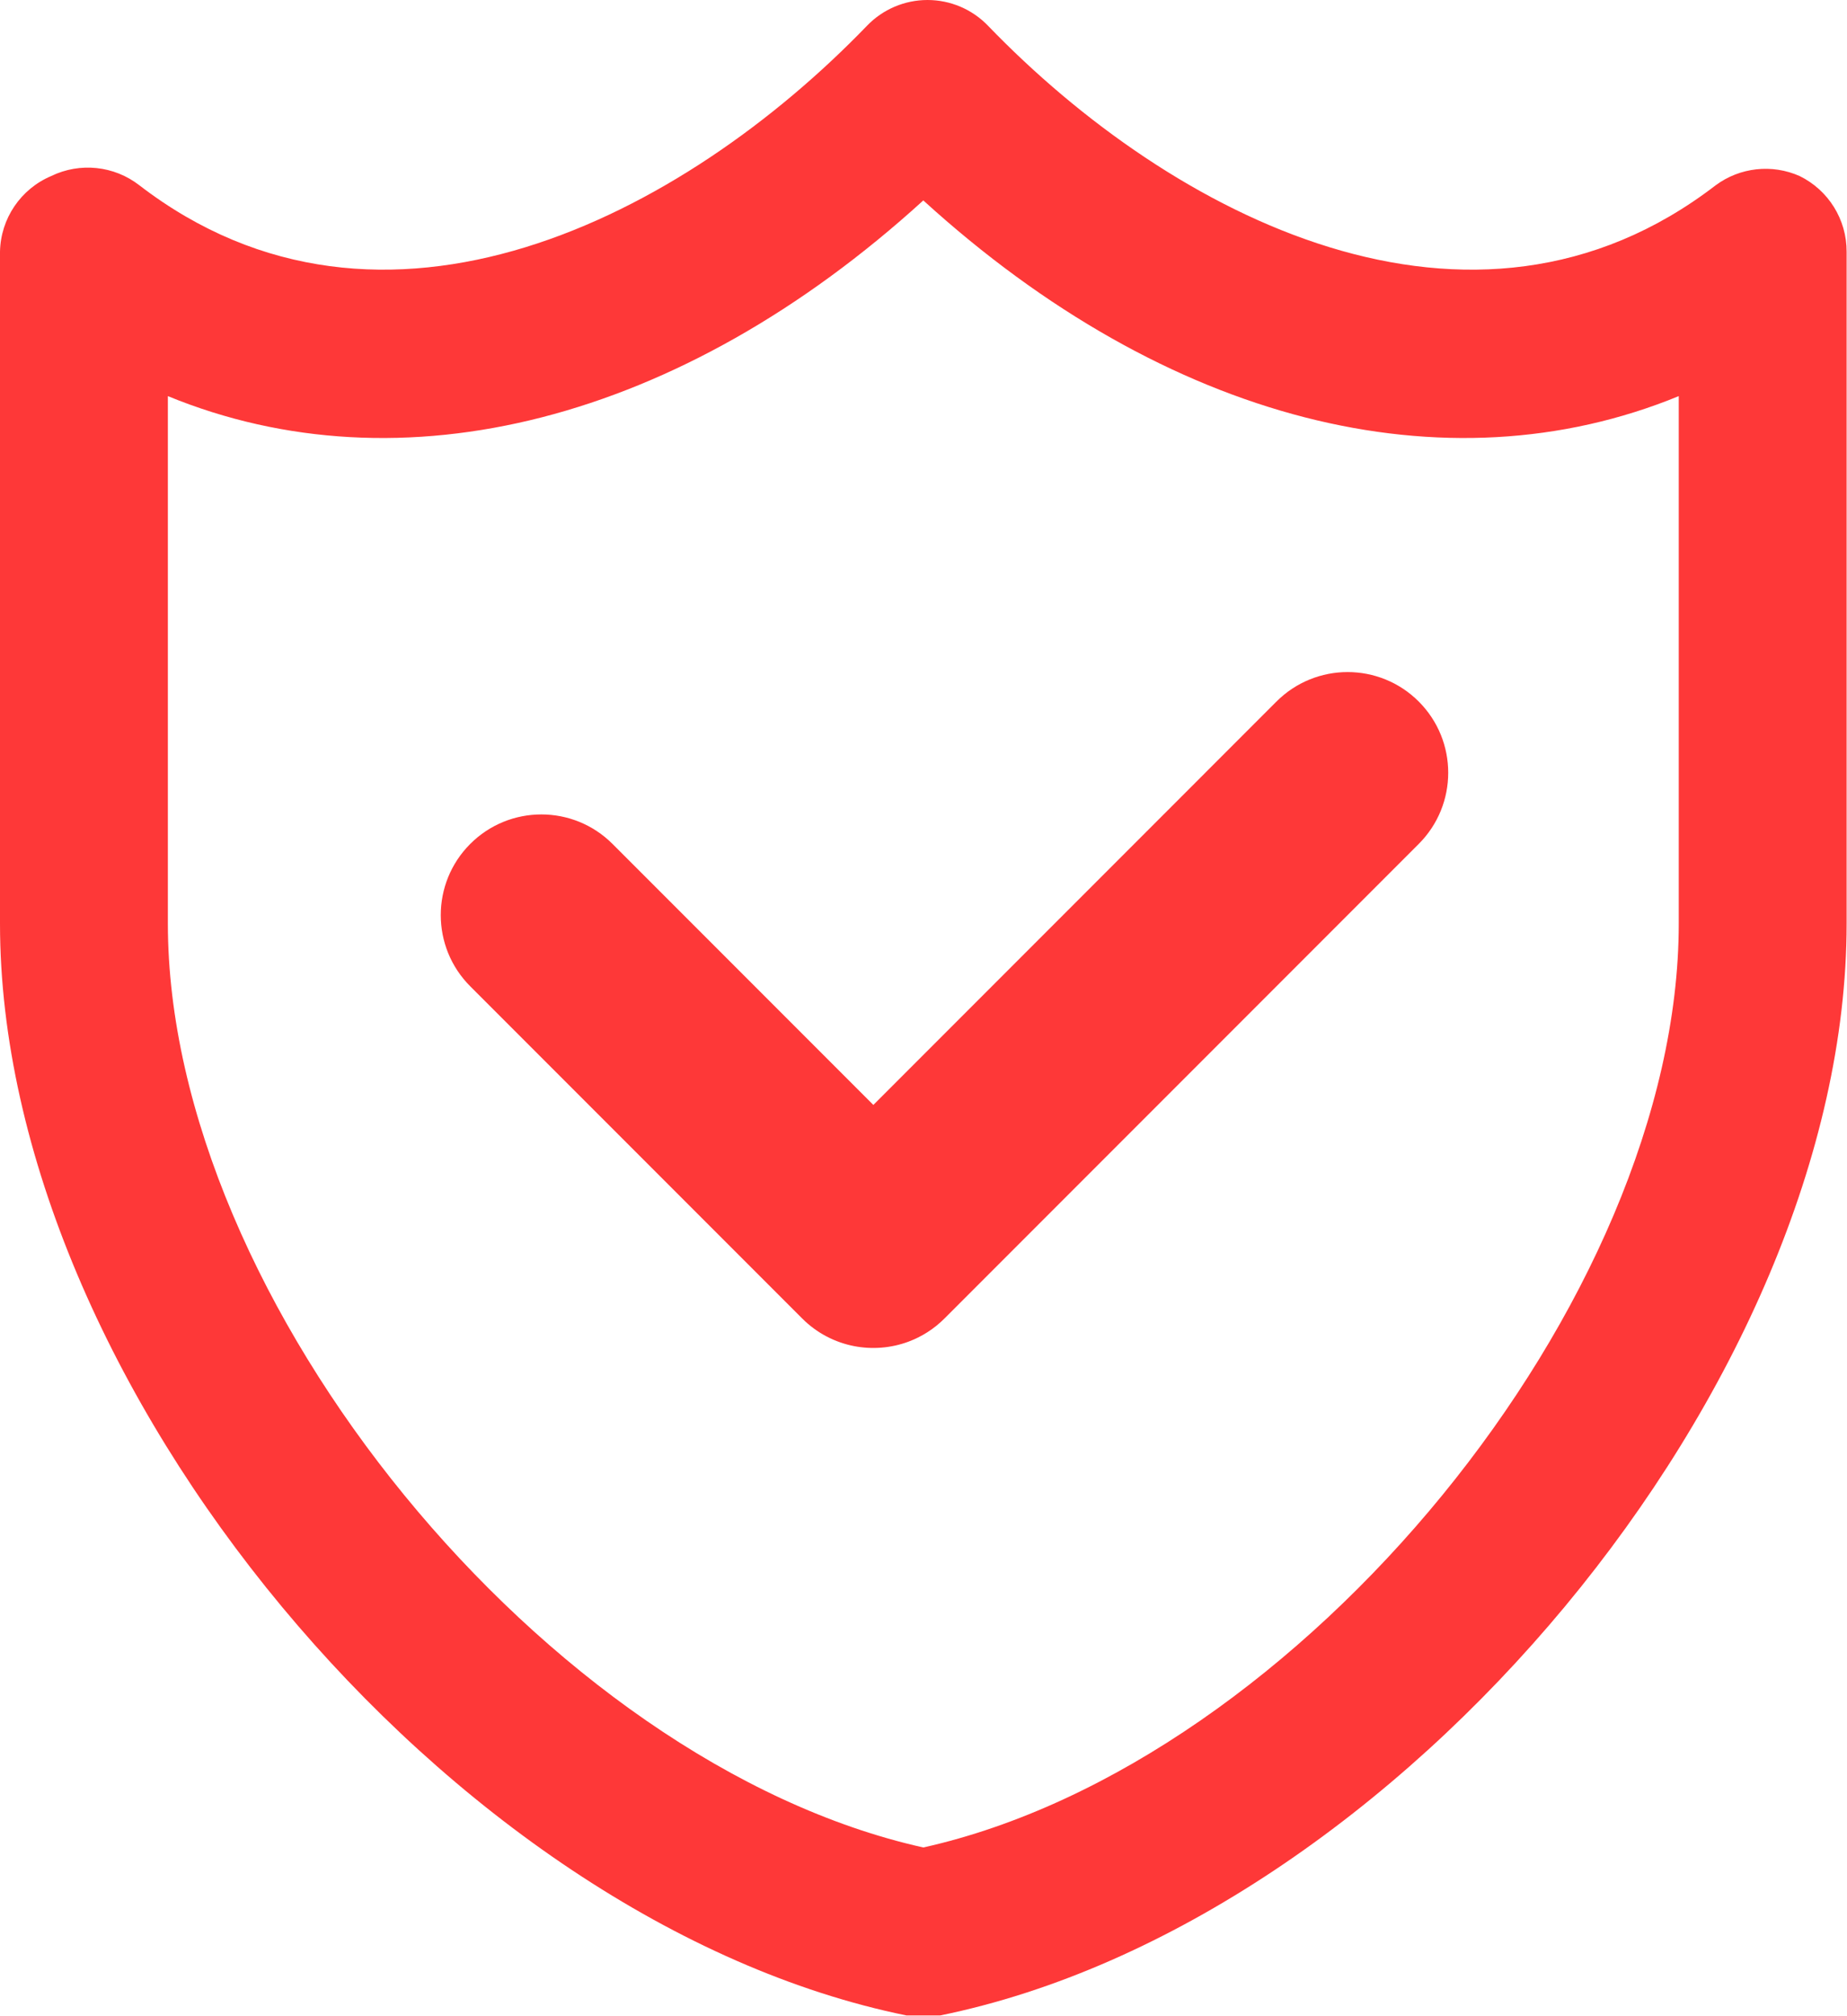
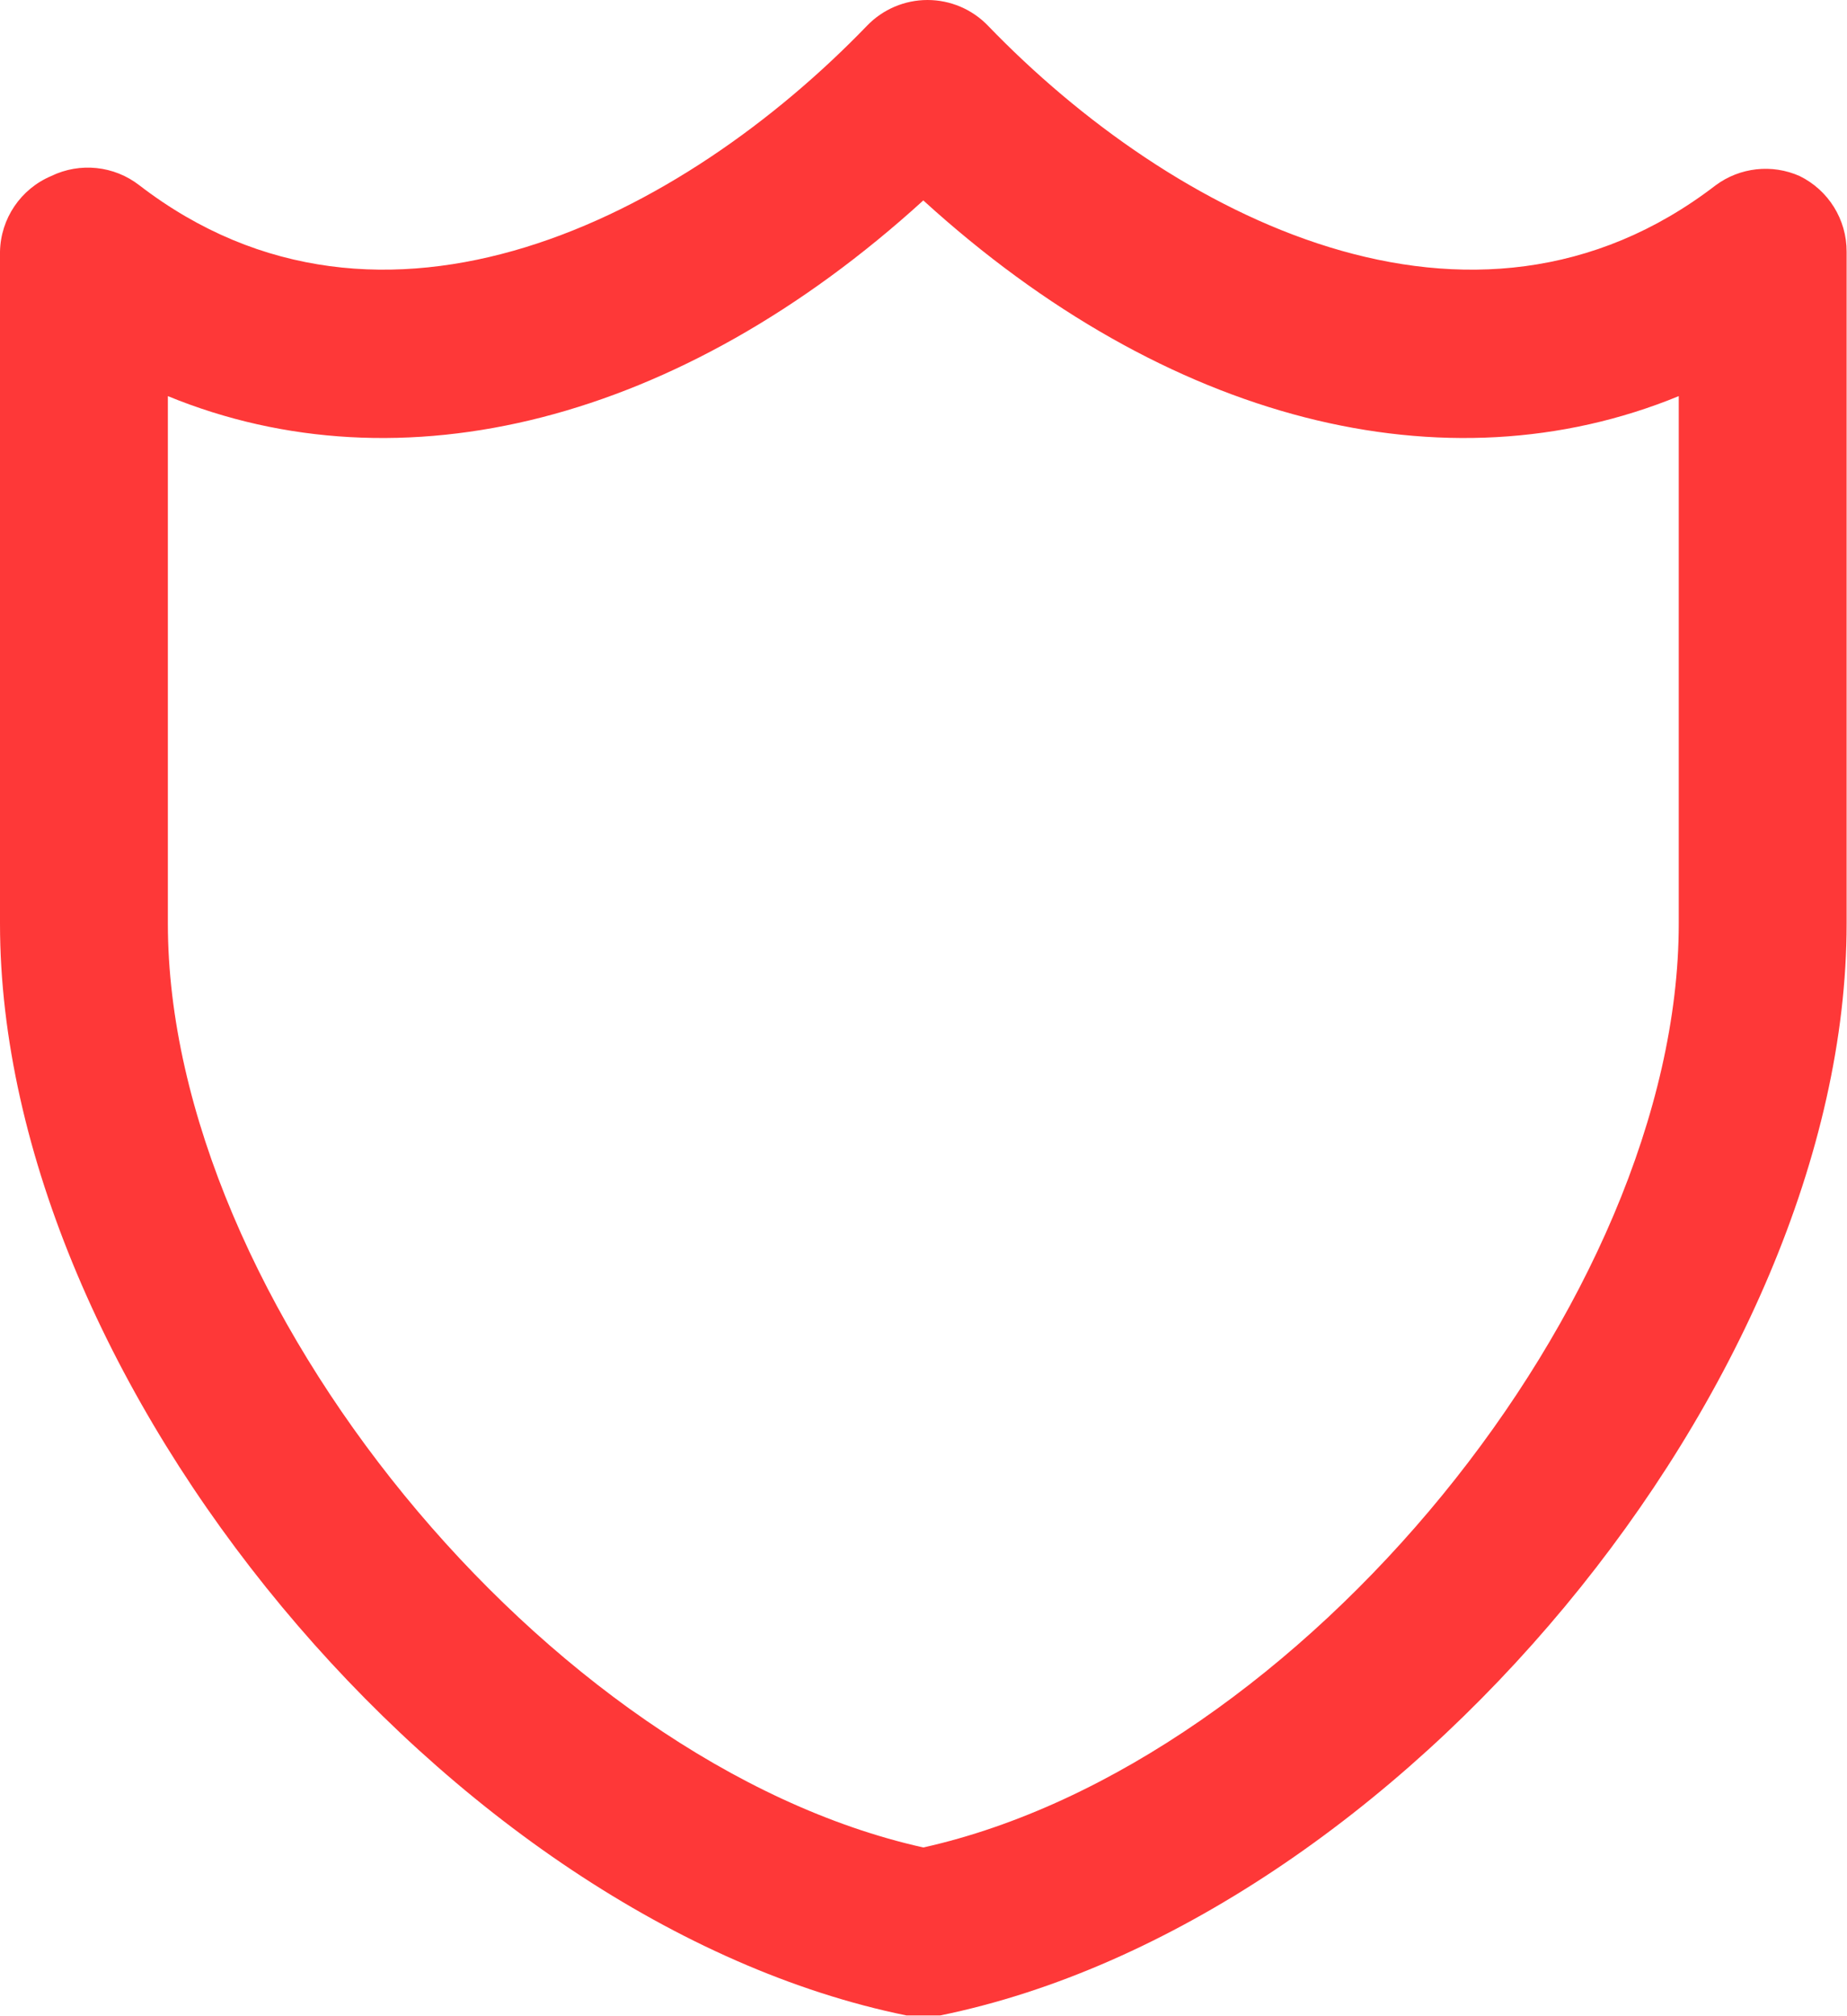
<svg xmlns="http://www.w3.org/2000/svg" width="88" height="96" viewBox="0 0 88 96" fill="none">
-   <path fill-rule="evenodd" clip-rule="evenodd" d="M67.596 40.183C69.468 38.311 69.468 35.276 67.596 33.404C65.724 31.532 62.689 31.532 60.817 33.404L41.611 52.611L29.183 40.183C27.311 38.311 24.276 38.311 22.404 40.183C20.532 42.055 20.532 45.09 22.404 46.962L38.221 62.779C38.923 63.481 39.789 63.919 40.695 64.095C41.559 64.262 42.461 64.19 43.293 63.879C43.916 63.646 44.499 63.279 45 62.779L67.596 40.183Z" fill="#FE3838" />
  <path d="M44.791 95.965C66.587 91.526 87.982 65.81 87.982 43.975V11.982C87.986 10.451 87.116 9.055 85.743 8.382C84.428 7.798 82.901 7.966 81.744 8.821C70.147 17.739 55.83 10.302 47.071 1.223C46.318 0.441 45.277 0 44.191 0C43.106 0 42.065 0.441 41.311 1.223C32.552 10.301 18.236 17.739 6.638 8.821C5.436 7.888 3.808 7.718 2.439 8.382C0.987 8.996 0.032 10.405 0 11.982V43.975C0 65.81 21.395 91.527 43.191 95.965H44.791ZM7.998 43.975V18.861C19.116 23.421 32.393 20.1 43.991 9.543C55.589 20.102 68.867 23.42 79.984 18.861V43.975C79.984 61.891 61.948 83.967 43.991 87.966C26.034 83.967 7.998 61.891 7.998 43.975Z" fill="#FE3838" />
</svg>